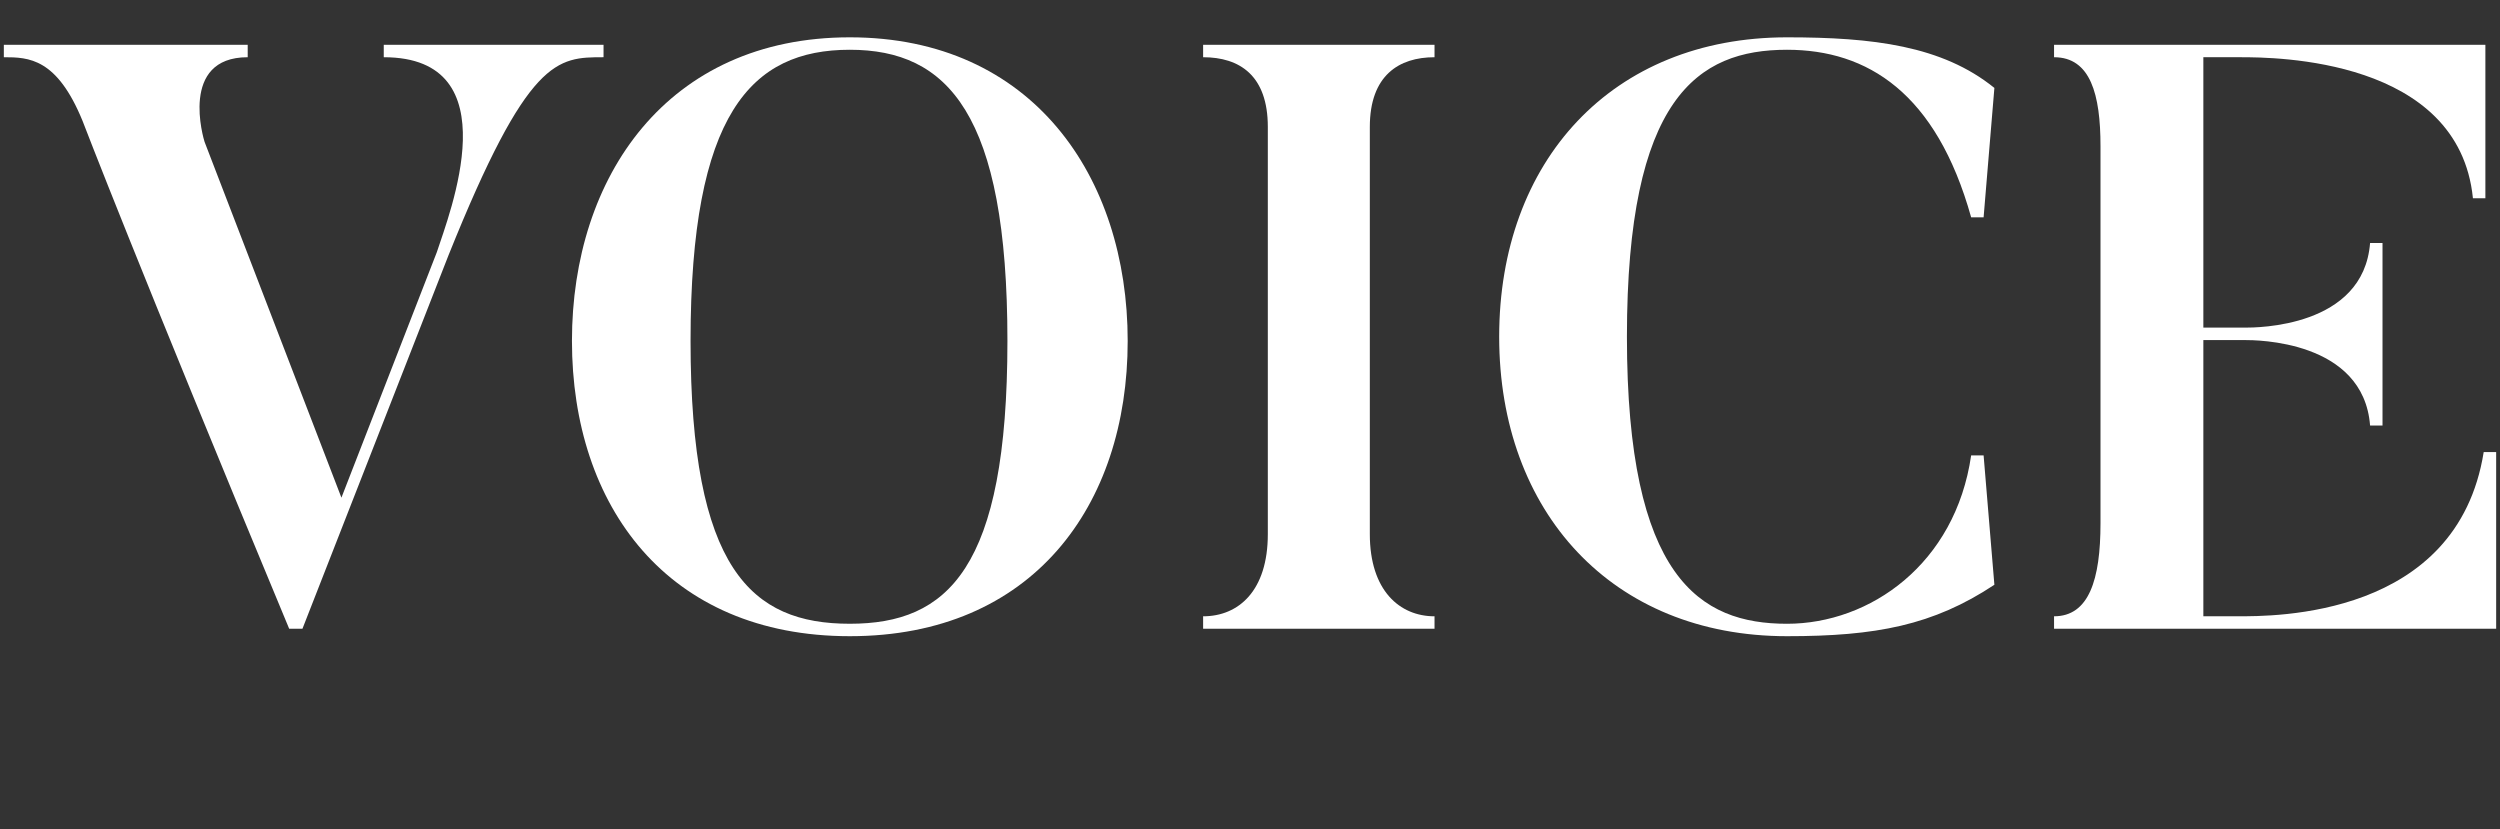
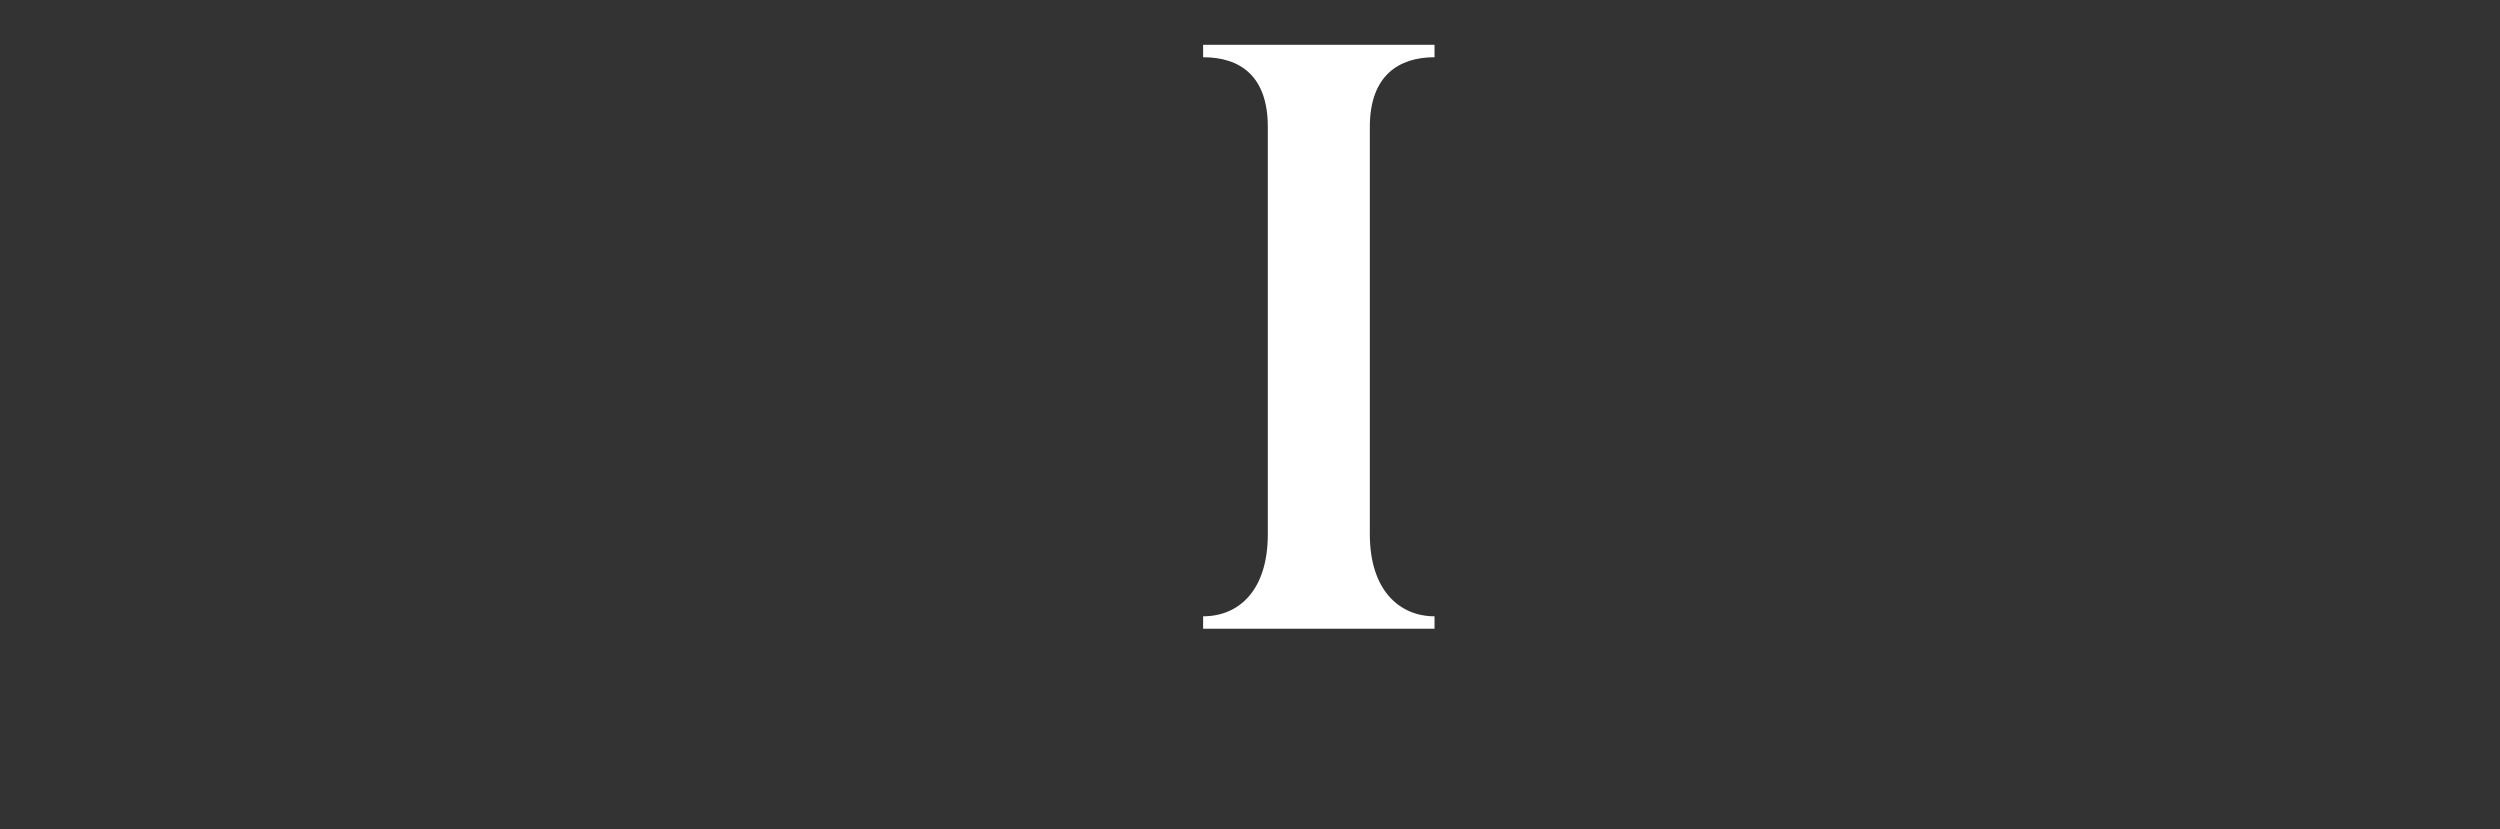
<svg xmlns="http://www.w3.org/2000/svg" version="1.1" x="0px" y="0px" width="211px" height="70px" viewBox="-0.324 -3.15 211 70" preserveAspectRatio="none">
  <rect x="-0.324" y="-3.15" width="211" height="70" fill="#333333" stroke="none" />
-   <path fill="#FFFFFF" d="M50.615,0.63v1.05c-3.92,0-6.371,0-13.092,16.732l-12.32,31.503h-1.121C11.201,18.972,6.65,7.07,6.65,7.07  C4.48,1.75,2.1,1.68,0,1.68V0.63h20.582v1.05c-5.811,0-3.711,6.931-3.641,7.141l11.551,30.033l8.053-20.722  c1.049-3.221,6.299-16.452-4.48-16.452V0.63H50.615z" />
-   <path fill="#FFFFFF" d="M71.4,50.545c-15.4,0-23.451-10.991-23.451-24.923C47.949,11.761,56,0,71.4,0  c15.402,0,23.453,11.761,23.453,25.622C94.854,39.554,86.803,50.545,71.4,50.545z M71.4,1.05c-8.33,0-13.441,5.391-13.441,24.572  c0,19.252,5.111,23.873,13.441,23.873c8.262,0,13.303-4.621,13.303-23.873C84.703,6.44,79.662,1.05,71.4,1.05z" />
  <path fill="#FFFFFF" d="M120.75,0.63v1.05c-3.01,0-5.461,1.54-5.461,5.881v34.374c0,4.76,2.521,6.931,5.461,6.931v1.05h-19.531  v-1.05c3.01,0,5.461-2.171,5.461-6.931V7.561c0-4.341-2.381-5.881-5.461-5.881V0.63H120.75z" />
-   <path fill="#FFFFFF" d="M167.092,35.283l0.91,10.922c-5.18,3.43-10.012,4.34-17.502,4.34c-14.771,0-24.293-10.501-24.293-25.272  C126.207,10.431,135.729,0,150.5,0c7.211,0,13.092,0.7,17.502,4.271l-0.91,10.921h-1.051C163.102,4.69,157.291,1.05,150.5,1.05  c-7.561,0-13.512,4.061-13.512,24.223c0,20.372,6.162,24.223,13.512,24.223c7,0,14.211-5.041,15.541-14.212H167.092z" />
-   <path fill="#FFFFFF" d="M210.352,35.004v14.911h-37.314v-1.05c2.941,0,3.92-3.081,3.92-7.841V9.171c0-4.341-0.84-7.491-3.92-7.491  V0.63h36.404v12.951h-1.051C207.201,1.75,191.66,1.68,188.789,1.68h-3.15v22.822h3.5c0.98,0,10.012,0,10.572-7.141h1.049v15.402  h-1.049c-0.561-7.211-9.662-7.211-10.572-7.211h-3.5v23.313h2.871c3.08,0,18.551,0.14,20.791-13.861H210.352z" />
</svg>